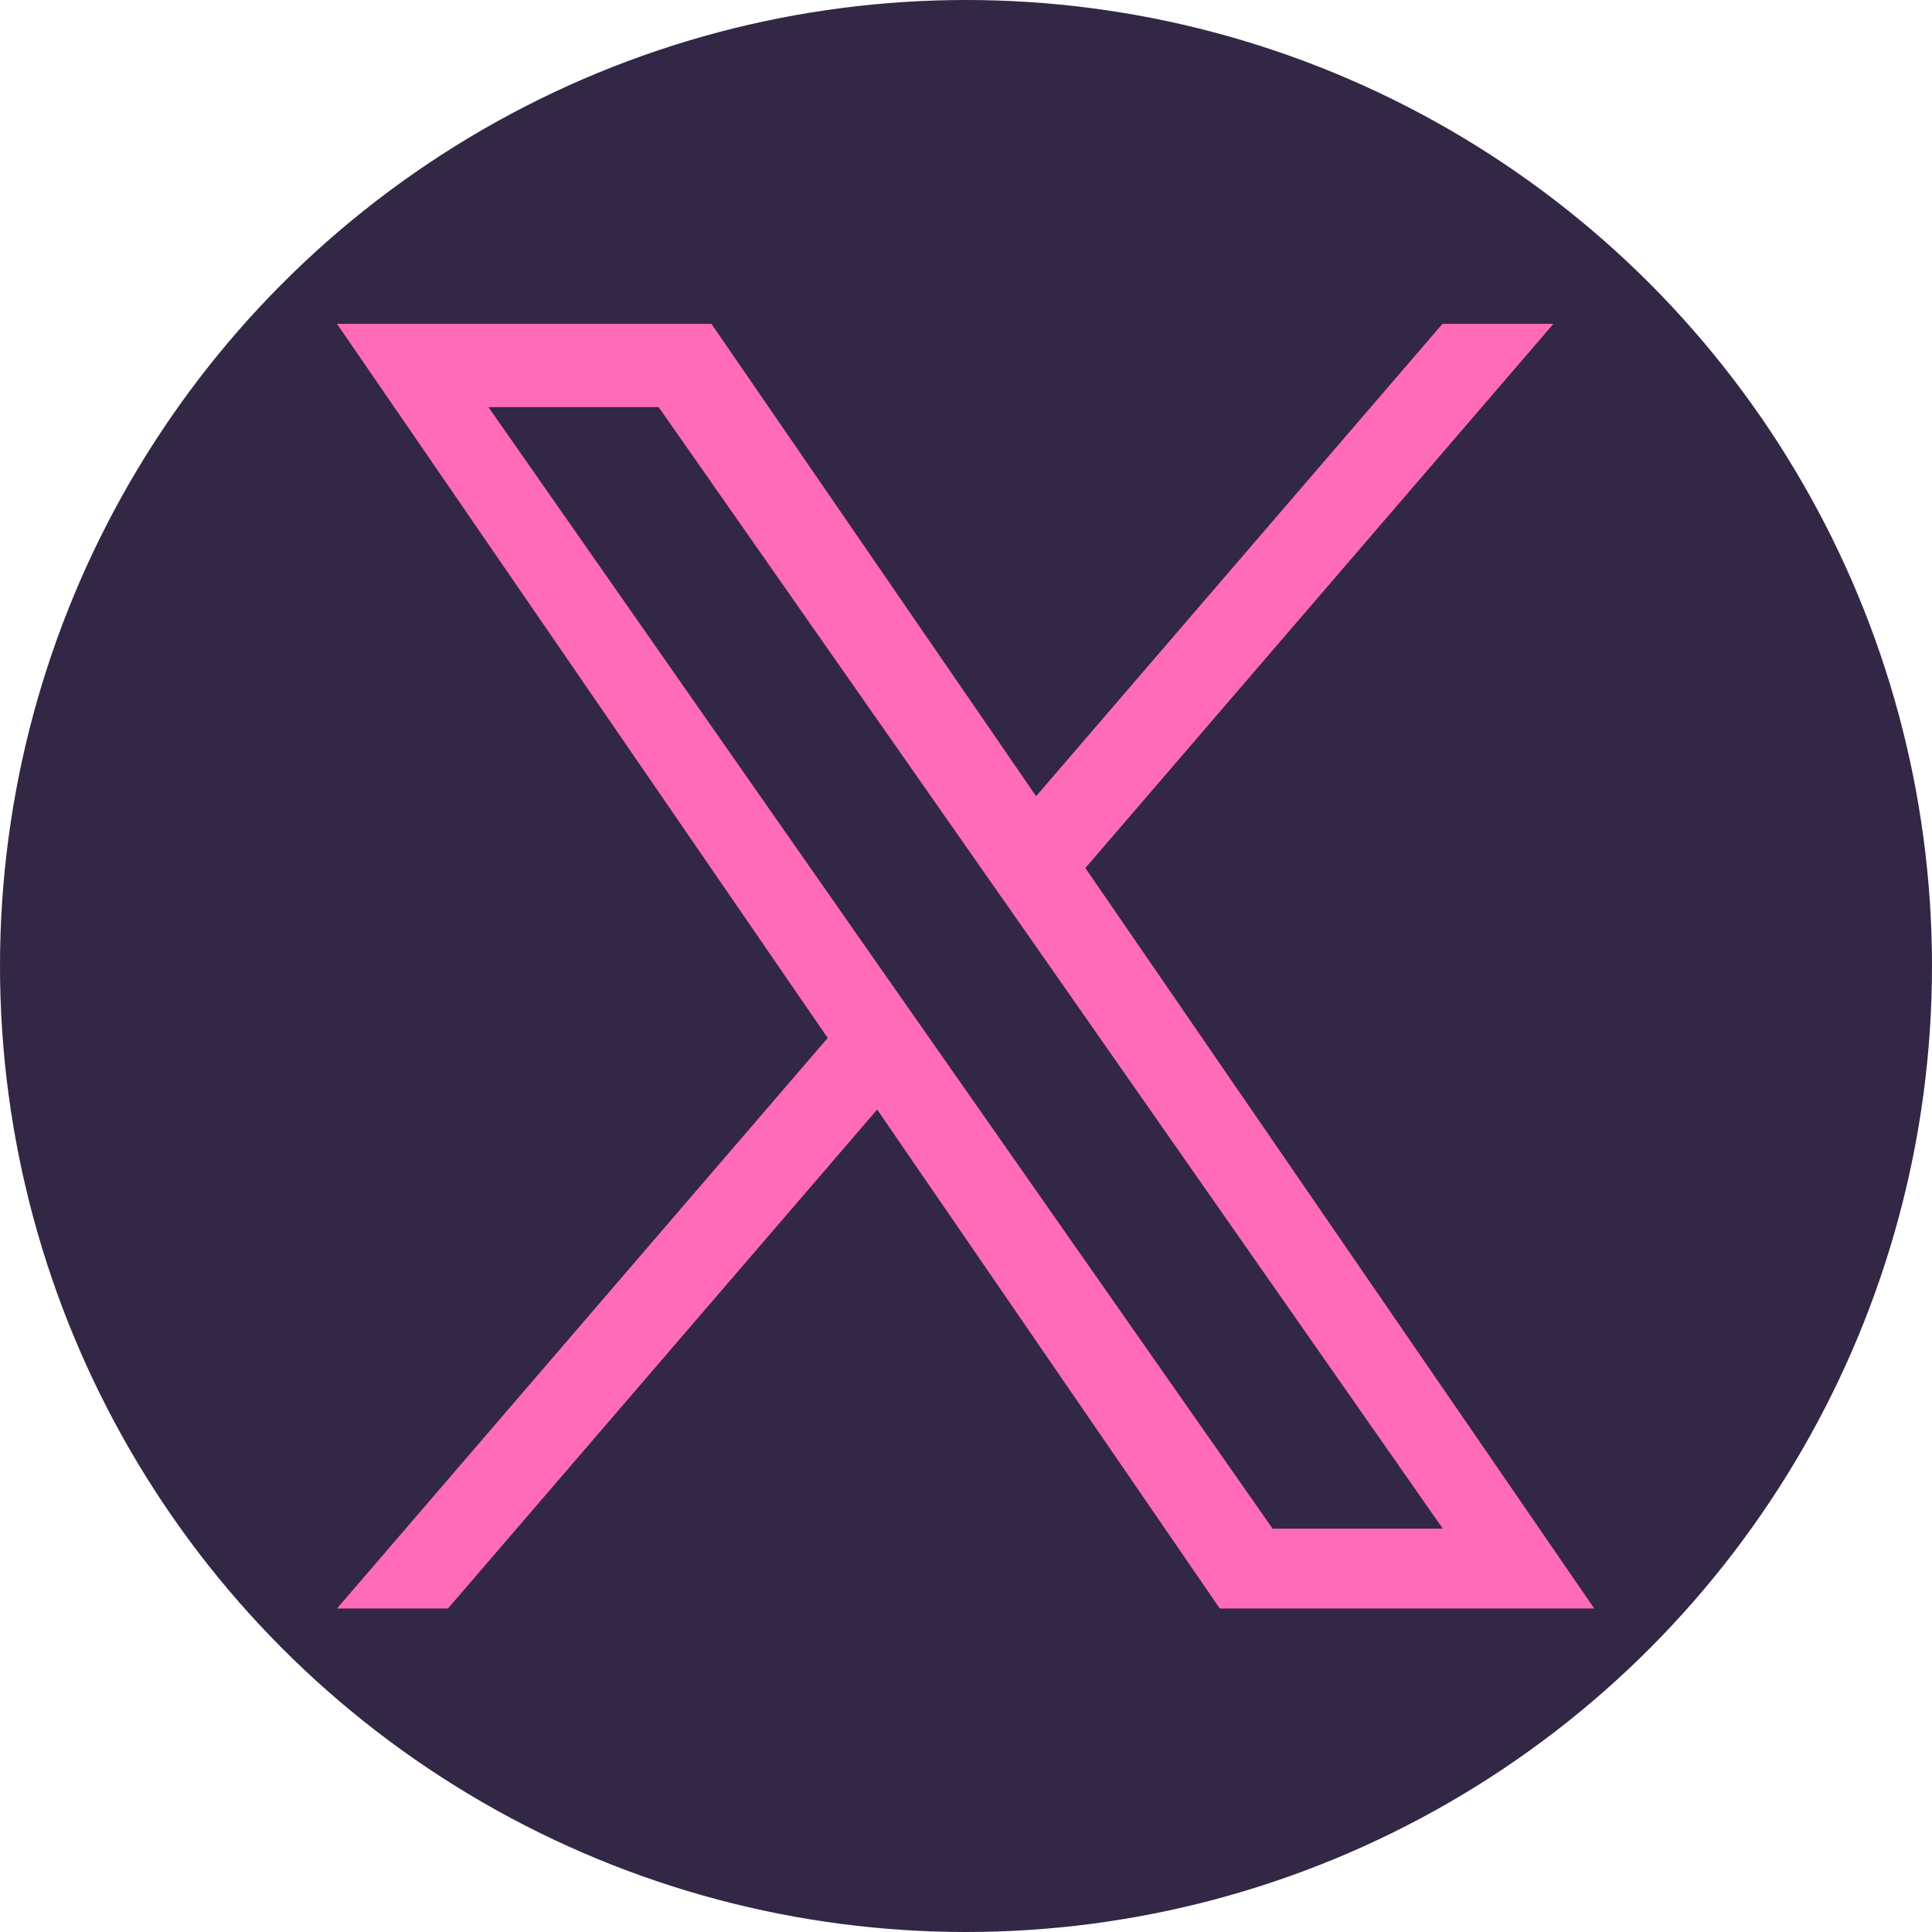
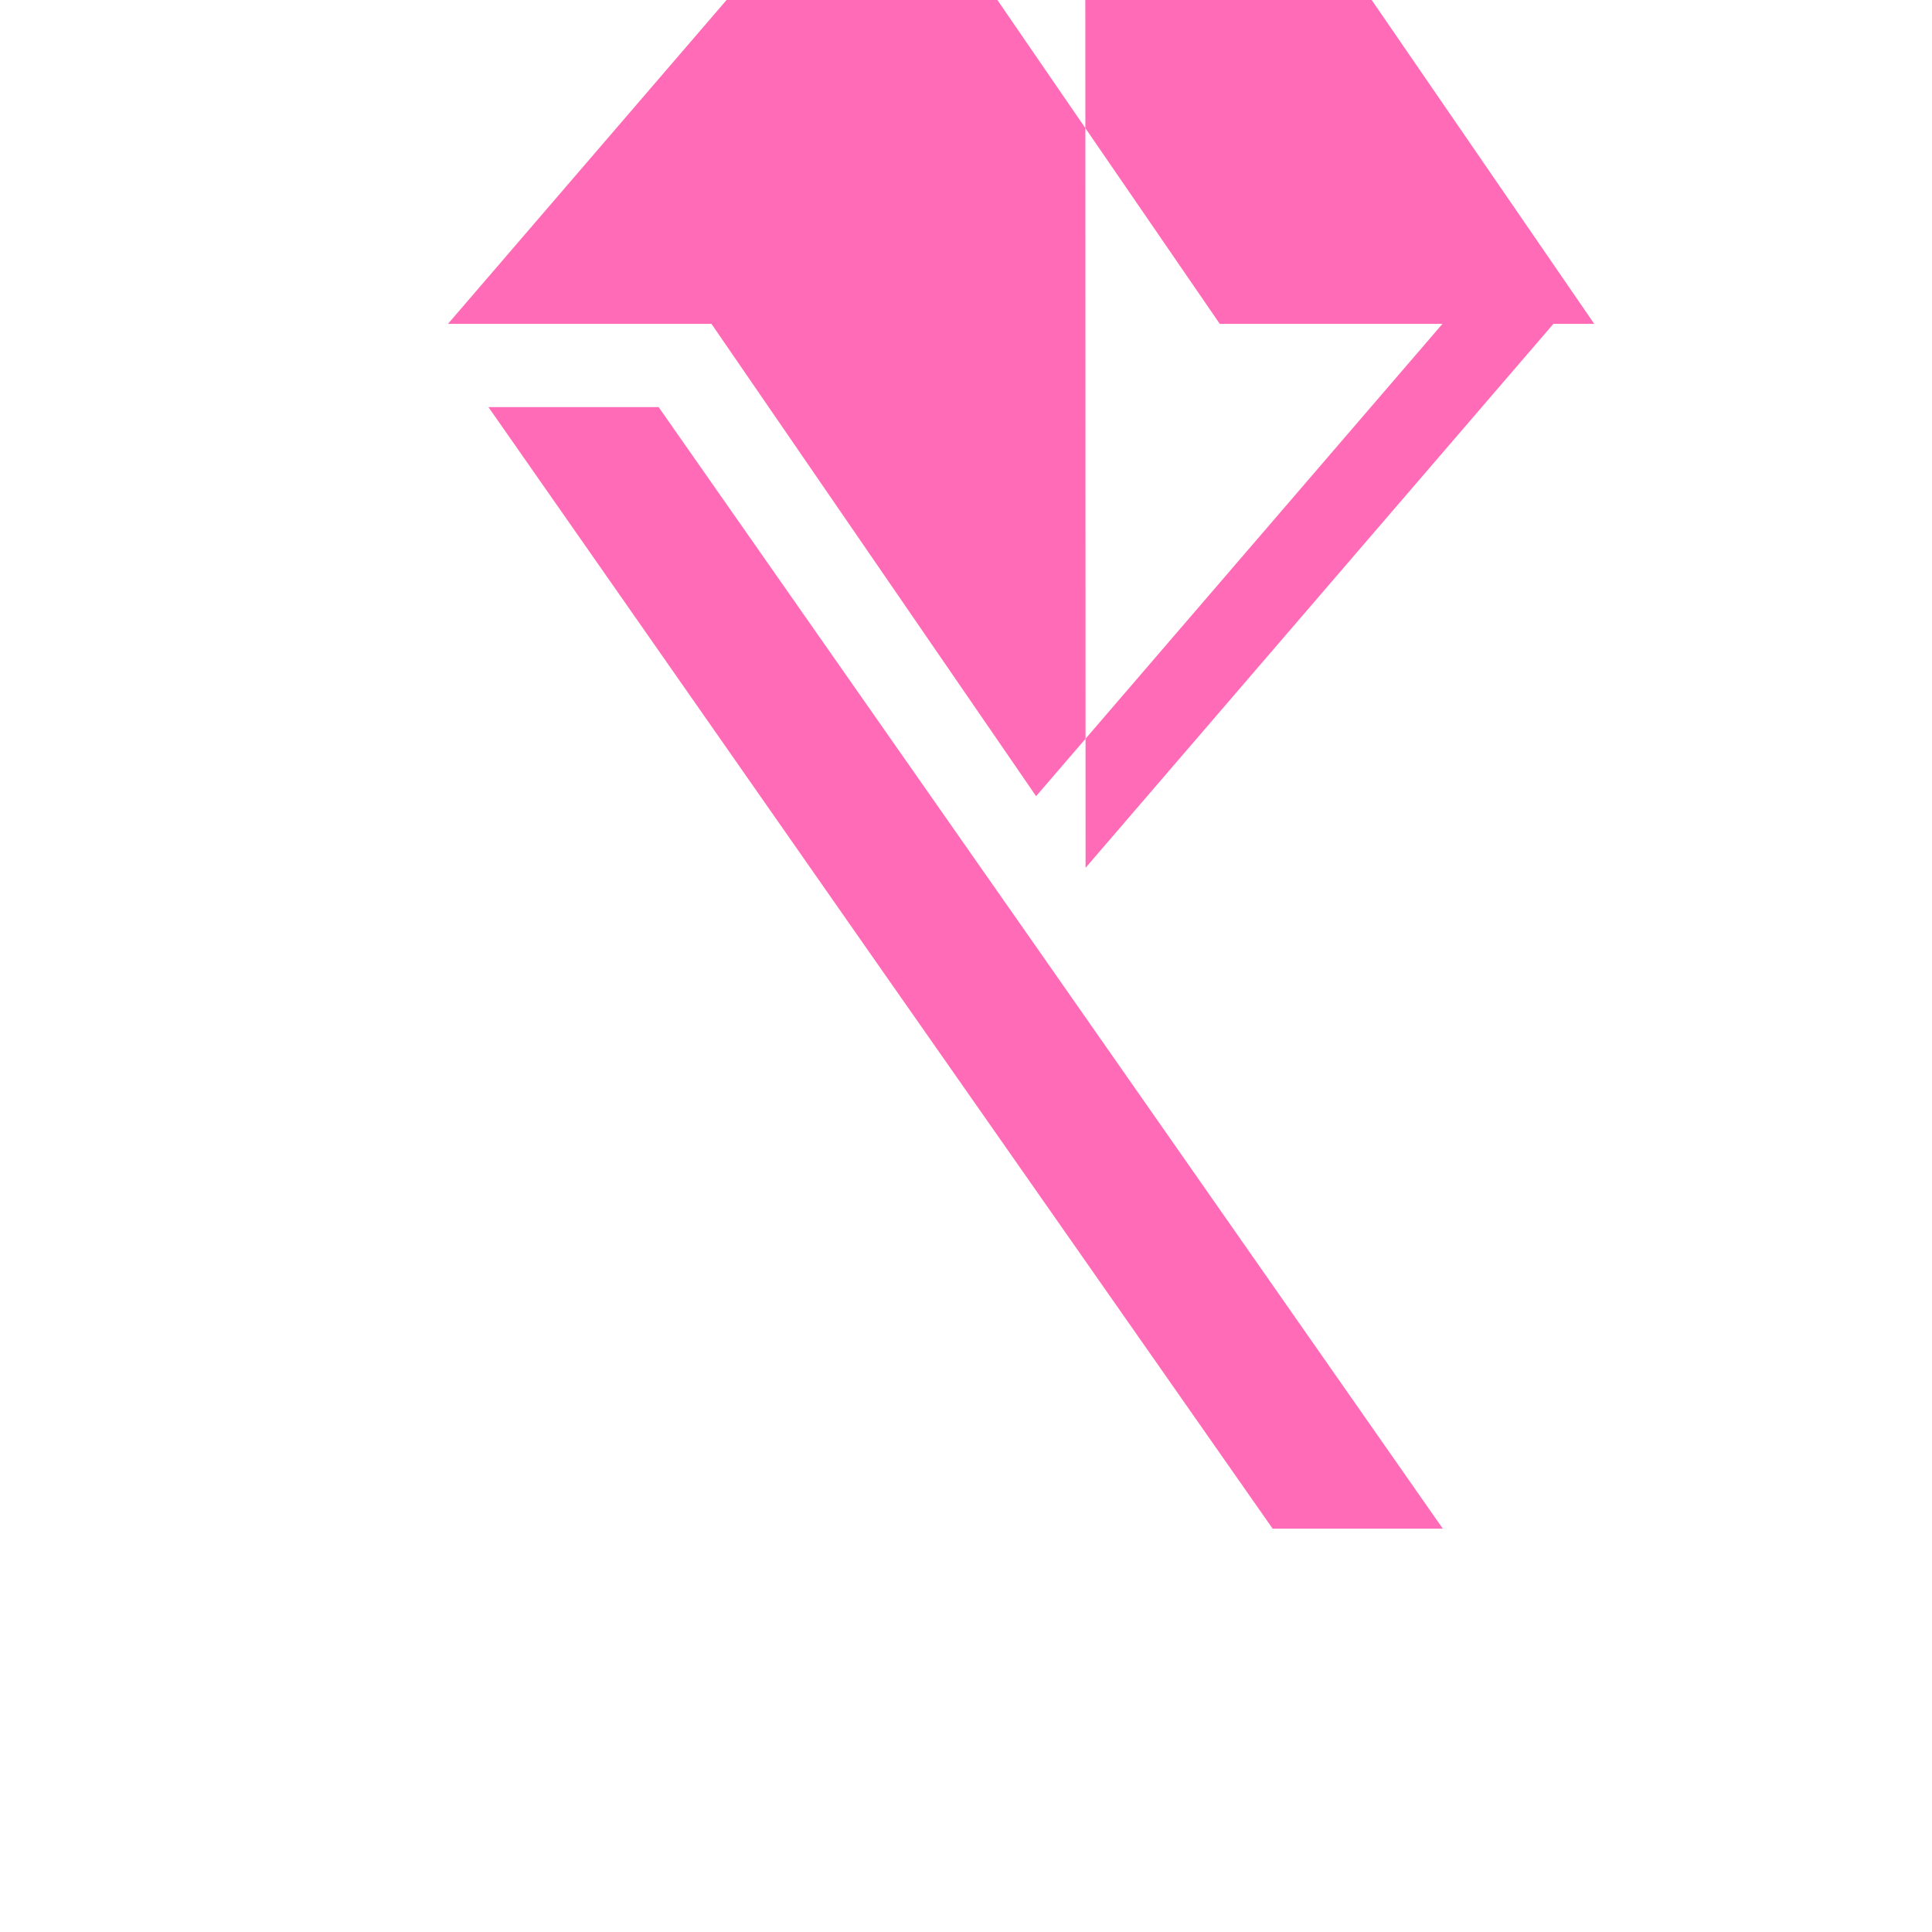
<svg xmlns="http://www.w3.org/2000/svg" id="_レイヤー_1" data-name="レイヤー 1" width="51.54" height="51.54" viewBox="0 0 51.54 51.54">
  <defs>
    <style>
      .cls-1 {
        fill: #ff6bb6;
      }

      .cls-2 {
        fill: #322745;
      }
    </style>
  </defs>
-   <circle class="cls-2" cx="25.77" cy="25.77" r="25.77" />
-   <path class="cls-1" d="M28.96,23.15l12.48-14.51h-2.96l-10.84,12.6-8.66-12.6h-9.99l13.09,19.05-13.09,15.22h2.96l11.45-13.31,9.14,13.31h9.99l-13.58-19.76h0ZM24.91,27.86l-1.33-1.9-10.55-15.1h4.54l8.52,12.18,1.33,1.9,11.07,15.84h-4.54l-9.04-12.92h0Z" />
+   <path class="cls-1" d="M28.96,23.15l12.48-14.51h-2.96l-10.84,12.6-8.66-12.6h-9.99h2.96l11.45-13.31,9.14,13.31h9.99l-13.58-19.76h0ZM24.91,27.86l-1.33-1.9-10.55-15.1h4.54l8.52,12.18,1.33,1.9,11.07,15.84h-4.54l-9.04-12.92h0Z" />
</svg>